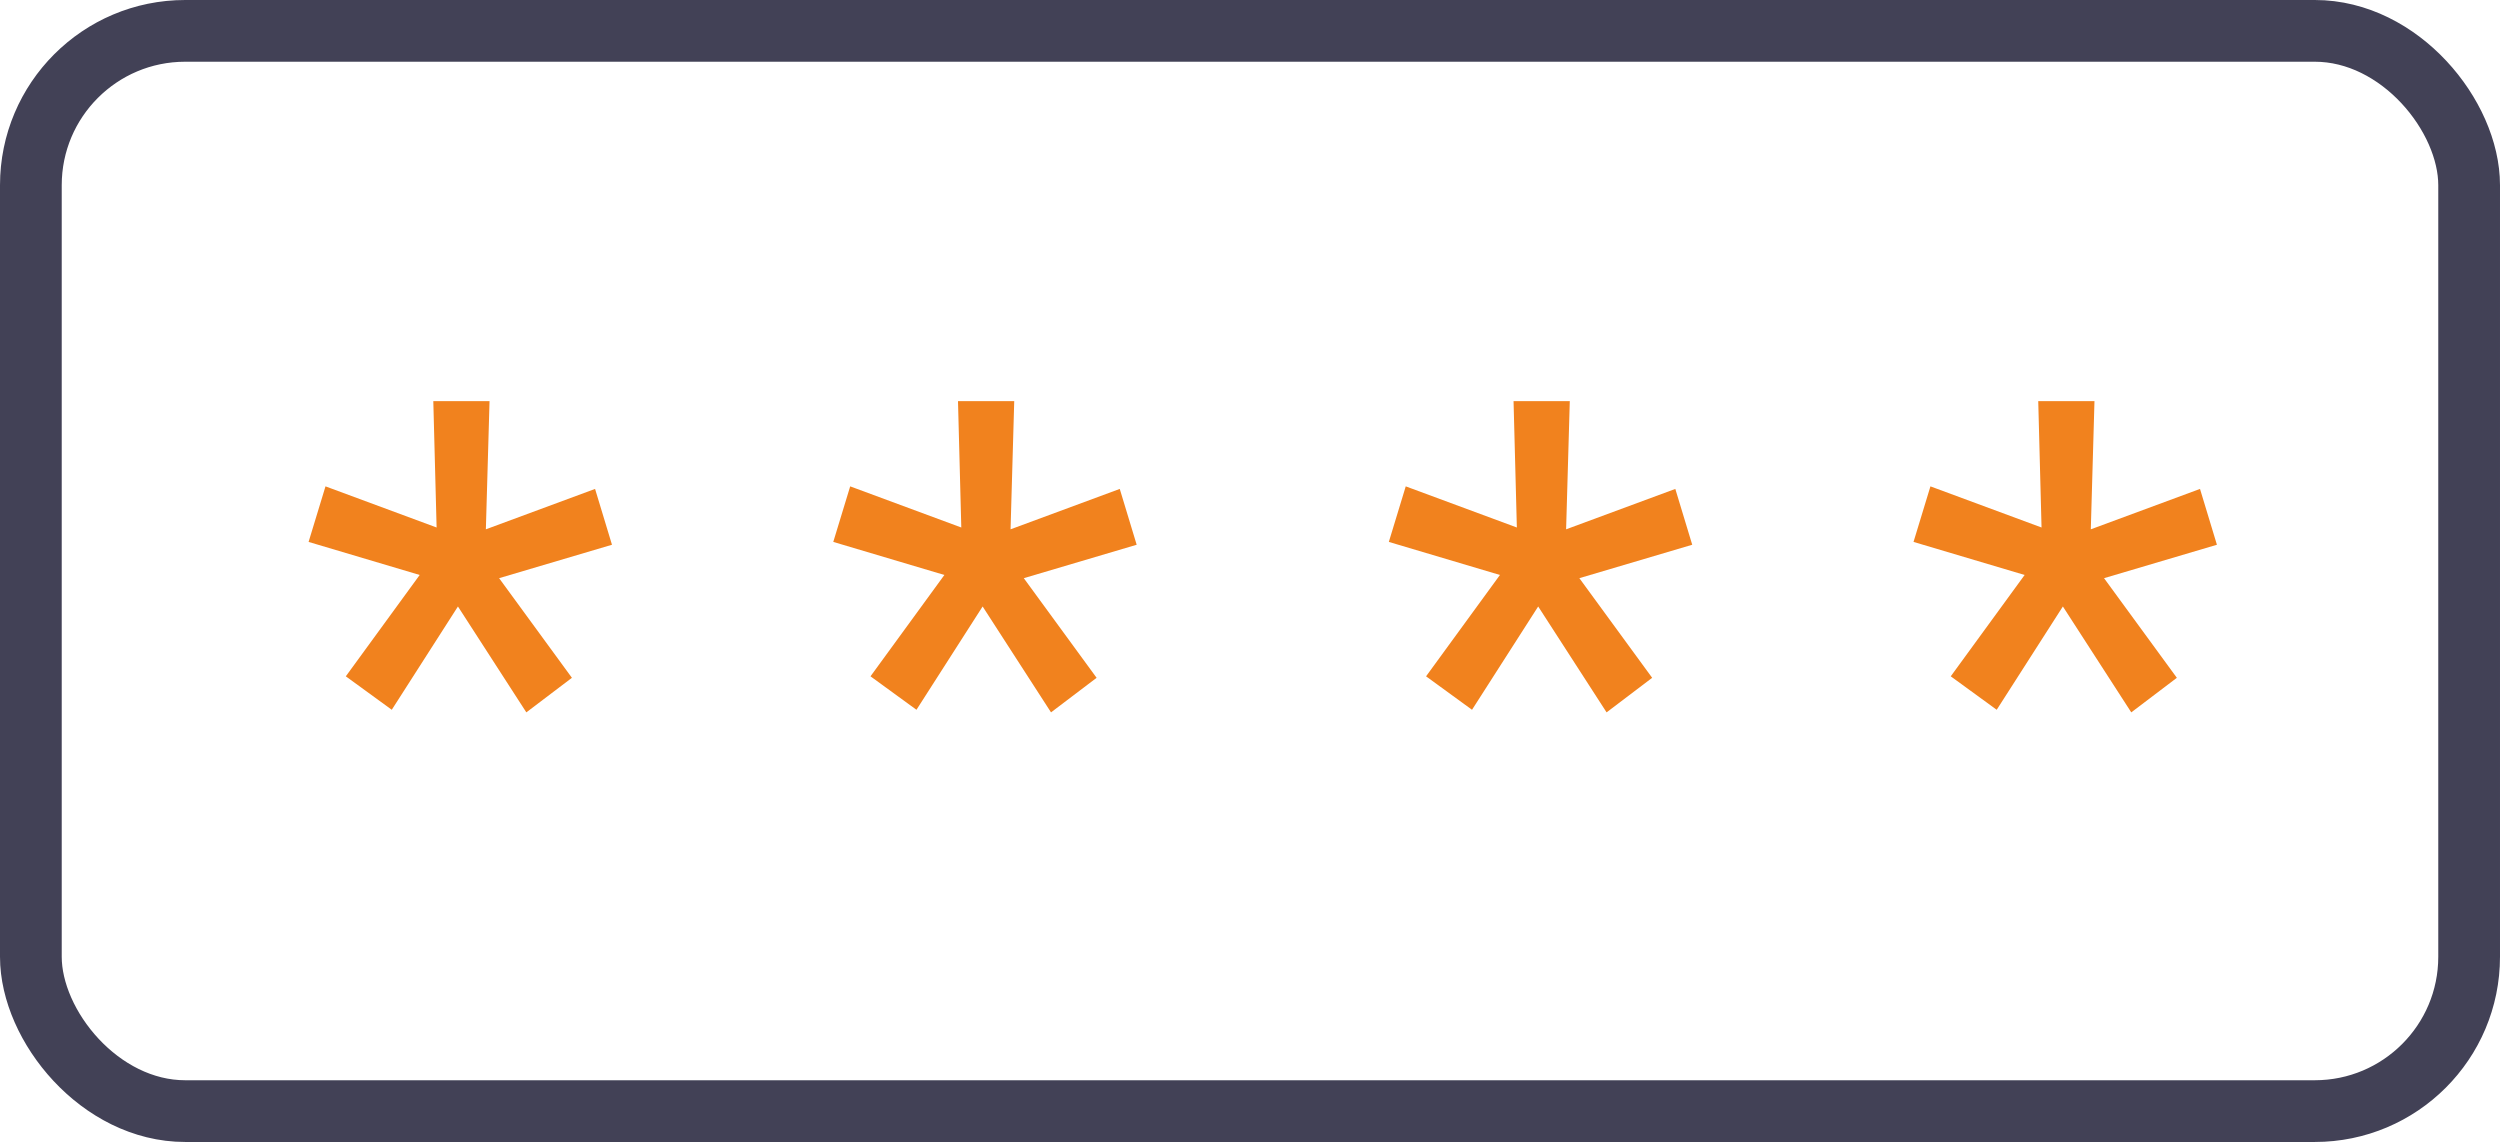
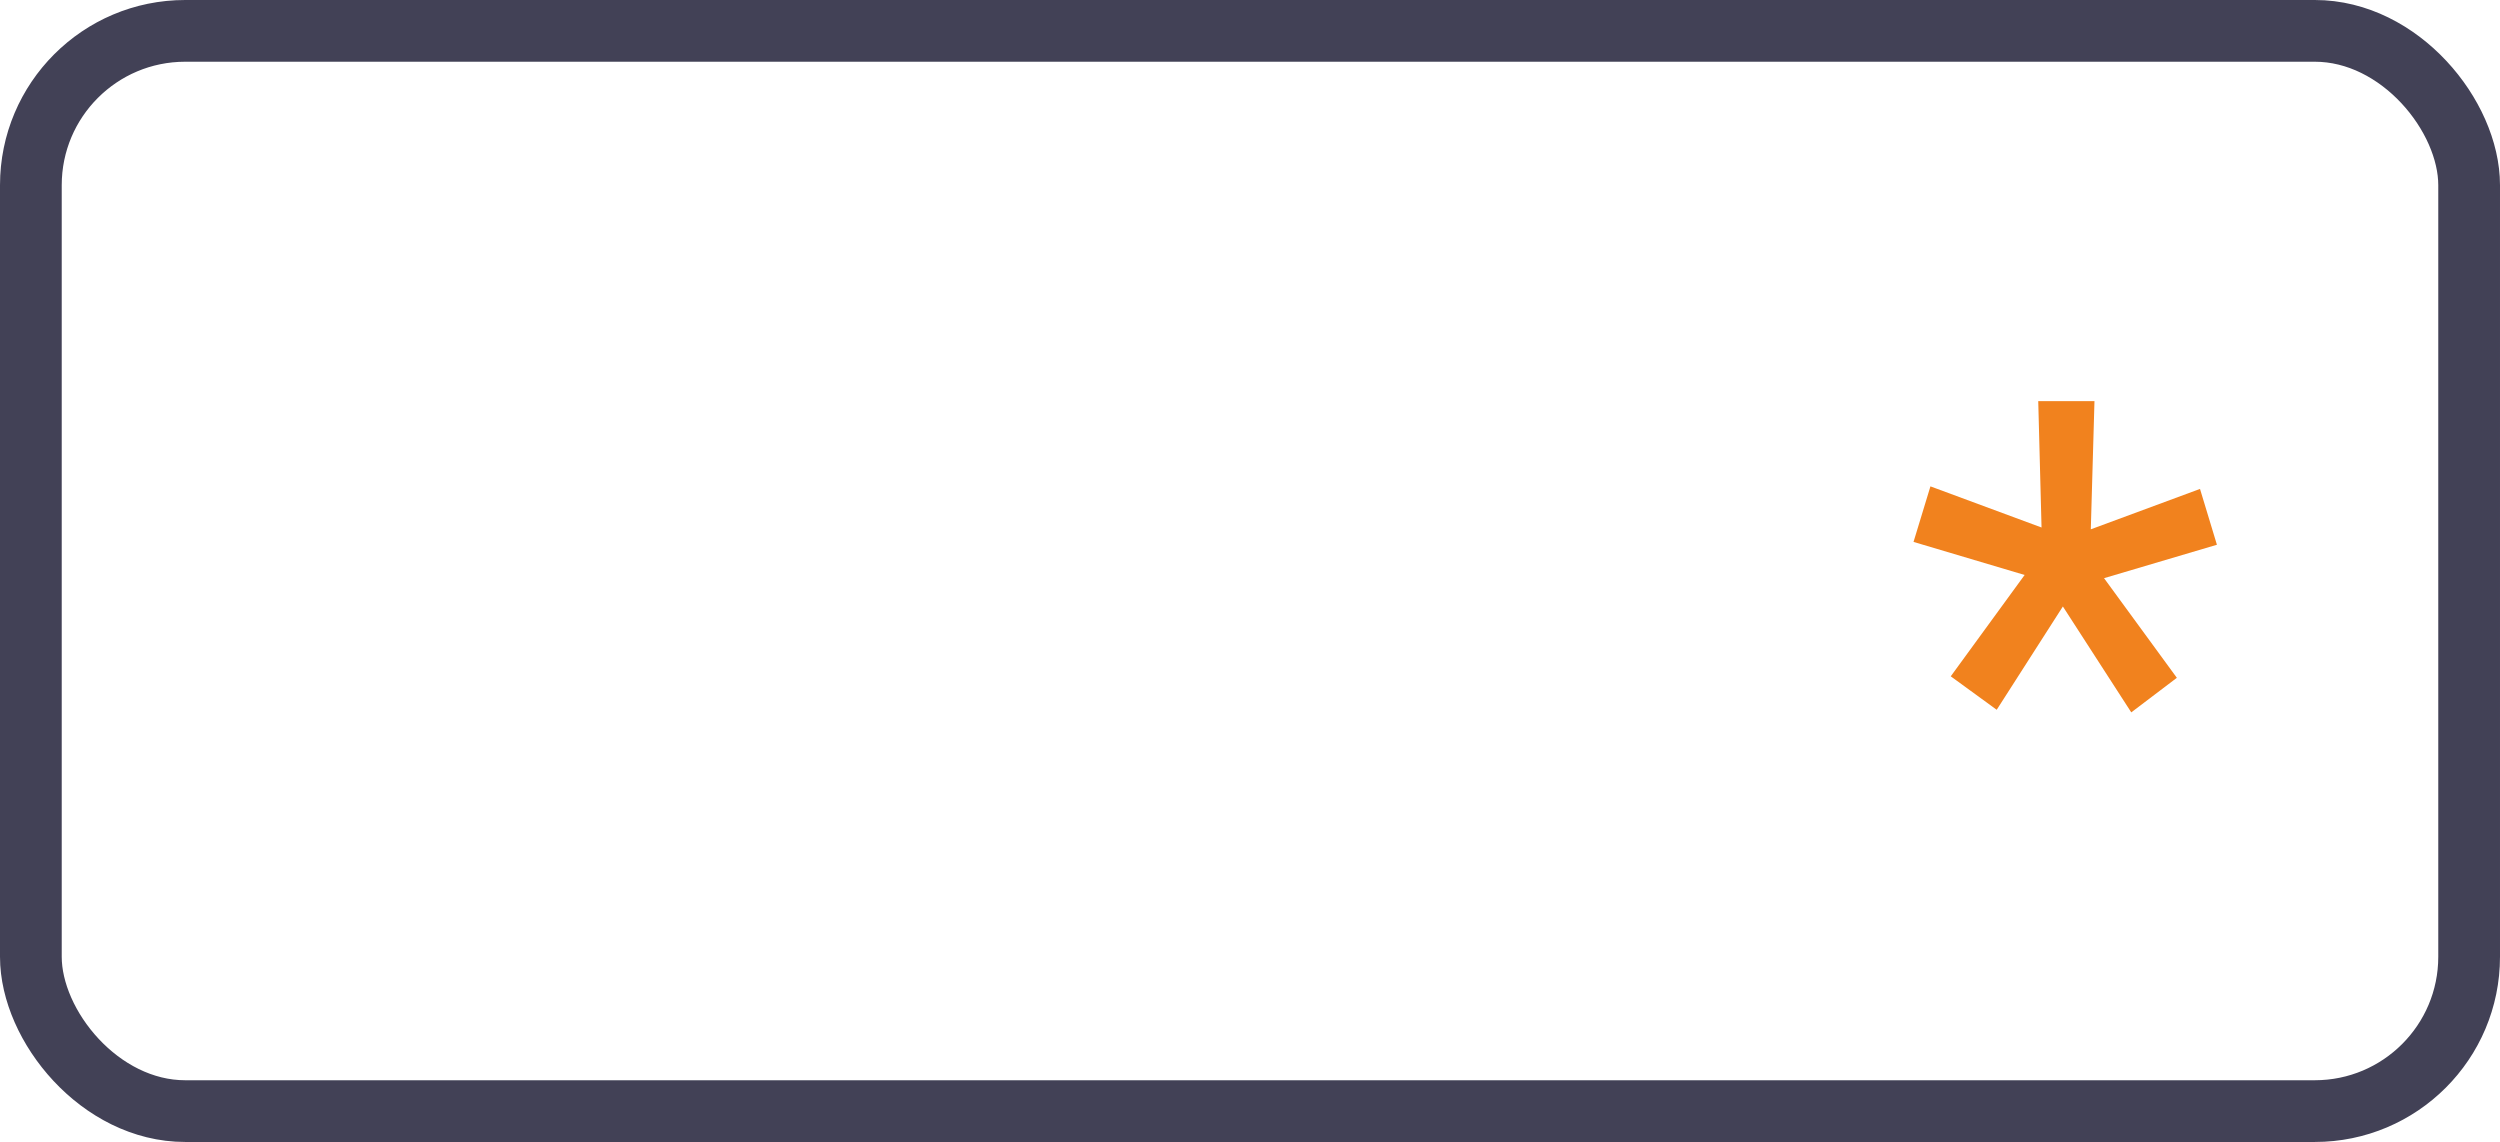
<svg xmlns="http://www.w3.org/2000/svg" width="81" height="37" viewBox="0 0 81 37">
  <defs>
    <style>.a,.e{fill:none;}.a{stroke:#424156;stroke-width:2px;}.b{isolation:isolate;}.c{fill:#f1821e;}.d{stroke:none;}</style>
  </defs>
  <g class="a">
-     <rect class="d" width="81" height="37" rx="6" />
    <rect class="e" x="1" y="1" width="79" height="35" rx="5" />
  </g>
  <g transform="translate(10 13)">
    <g transform="translate(0 0)">
      <g class="b">
-         <path class="c" d="M-140.712,200.834l-3.6-1.071.548-1.8,3.6,1.333-.107-4.094h1.822l-.119,4.153,3.538-1.309.548,1.809-3.657,1.083,2.359,3.228-1.477,1.12-2.216-3.431-2.144,3.347-1.489-1.084Z" transform="translate(144.31 -195.205)" />
-       </g>
+         </g>
    </g>
    <path class="c" d="M-140.712,200.834l-3.6-1.071.548-1.8,3.6,1.333-.107-4.094h1.822l-.119,4.153,3.538-1.309.548,1.809-3.657,1.083,2.359,3.228-1.477,1.12-2.216-3.431-2.144,3.347-1.489-1.084Z" transform="translate(196.31 -195.205)" />
-     <path class="c" d="M-140.712,200.834l-3.6-1.071.548-1.8,3.6,1.333-.107-4.094h1.822l-.119,4.153,3.538-1.309.548,1.809-3.657,1.083,2.359,3.228-1.477,1.12-2.216-3.431-2.144,3.347-1.489-1.084Z" transform="translate(179.31 -195.205)" />
-     <path class="c" d="M-140.712,200.834l-3.6-1.071.548-1.8,3.6,1.333-.107-4.094h1.822l-.119,4.153,3.538-1.309.548,1.809-3.657,1.083,2.359,3.228-1.477,1.12-2.216-3.431-2.144,3.347-1.489-1.084Z" transform="translate(161.31 -195.205)" />
  </g>
</svg>